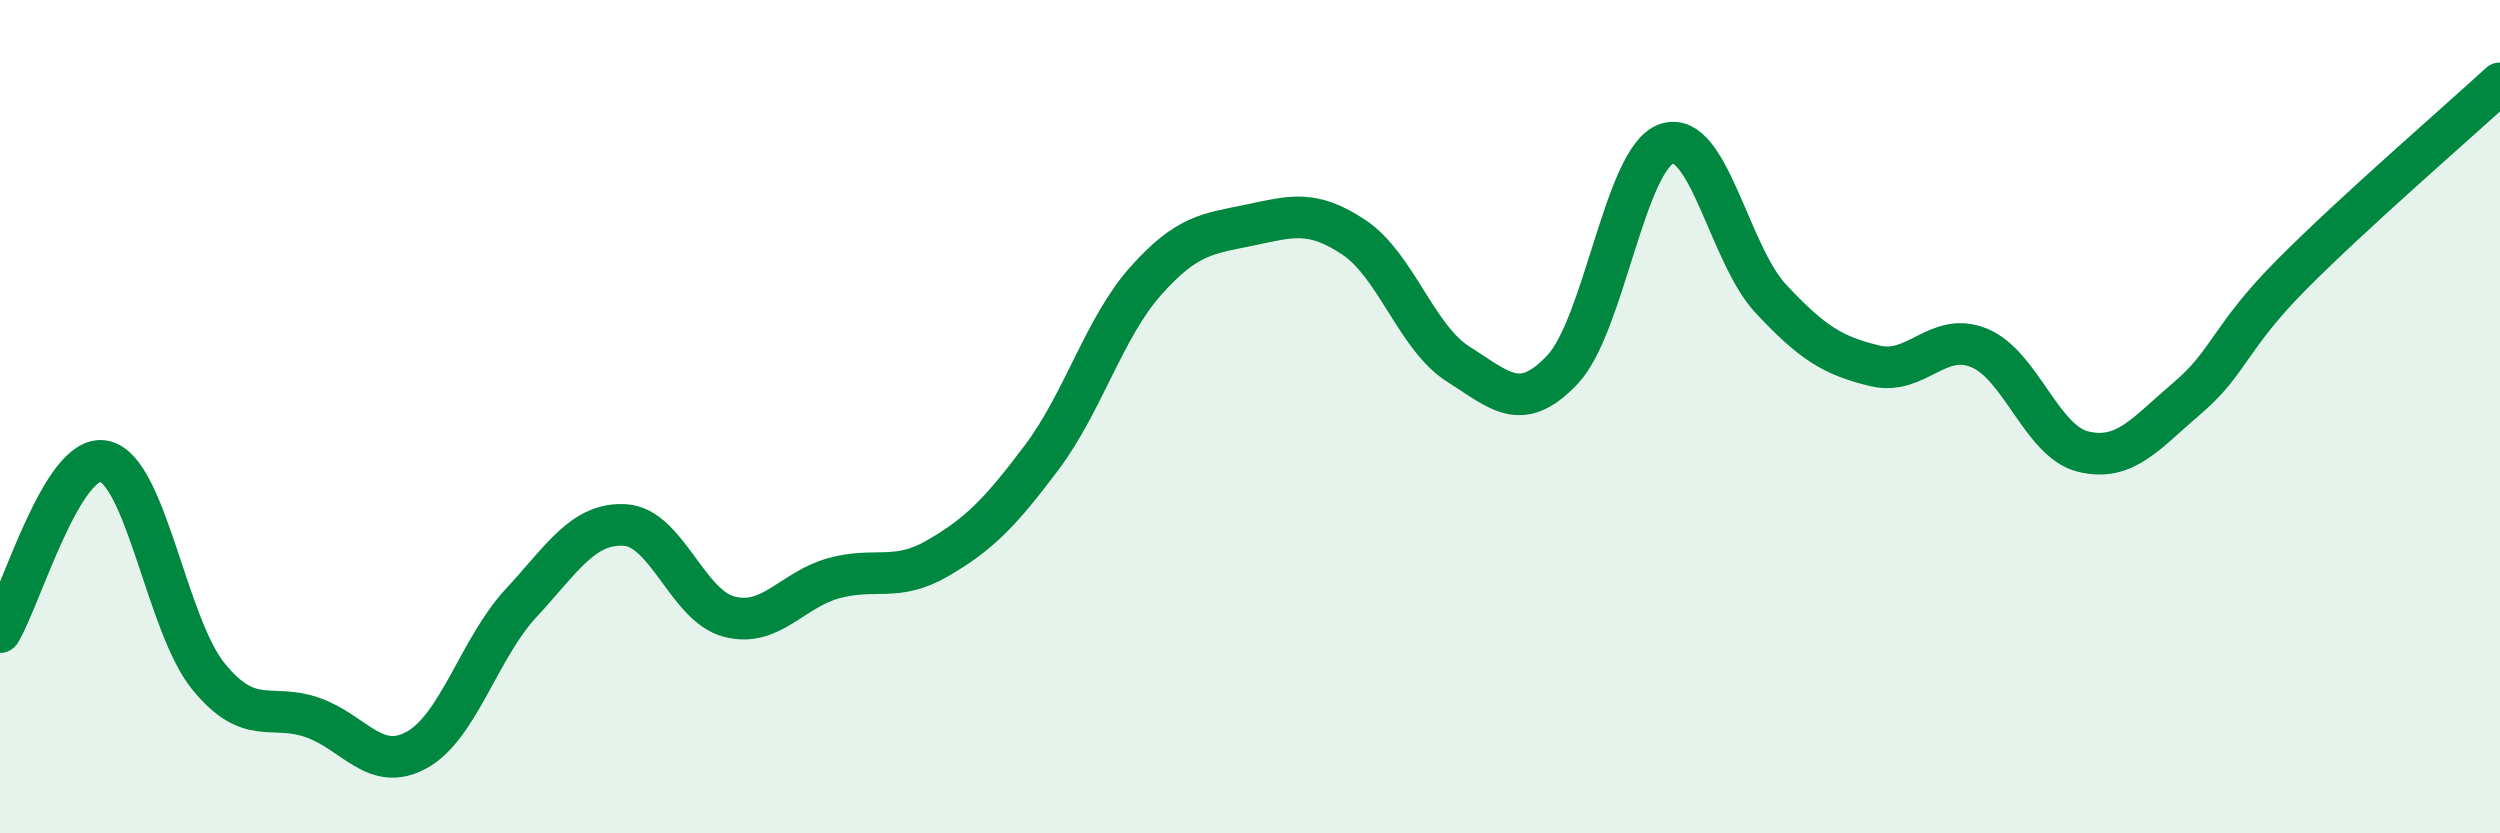
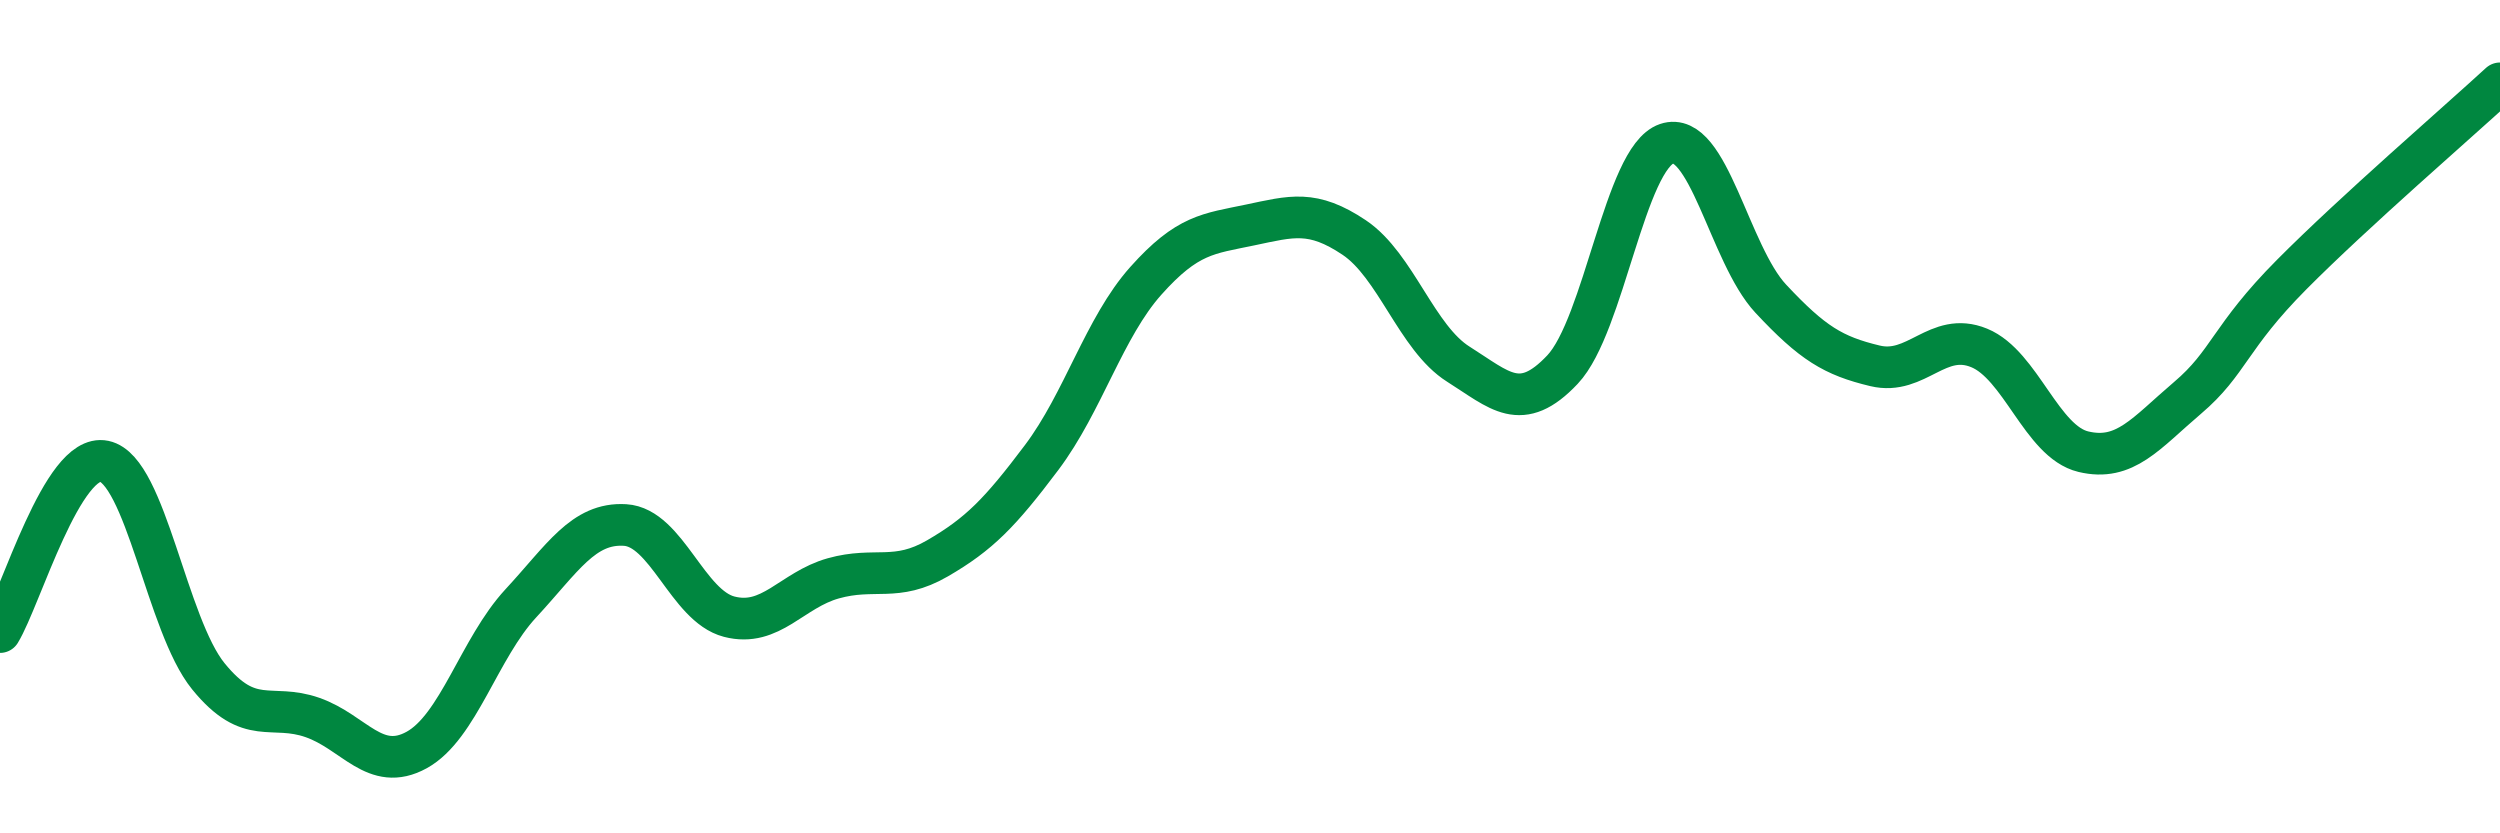
<svg xmlns="http://www.w3.org/2000/svg" width="60" height="20" viewBox="0 0 60 20">
-   <path d="M 0,15.17 C 0.5,14.35 1.5,10.86 2.5,11.07 C 3.5,11.28 4,15 5,16.23 C 6,17.46 6.5,16.87 7.5,17.22 C 8.5,17.57 9,18.55 10,18 C 11,17.45 11.5,15.56 12.5,14.48 C 13.5,13.4 14,12.54 15,12.6 C 16,12.66 16.5,14.54 17.5,14.8 C 18.5,15.06 19,14.16 20,13.88 C 21,13.6 21.5,13.98 22.5,13.4 C 23.5,12.82 24,12.31 25,10.98 C 26,9.65 26.5,7.86 27.5,6.74 C 28.5,5.62 29,5.61 30,5.4 C 31,5.19 31.5,5.03 32.5,5.7 C 33.5,6.37 34,8.11 35,8.74 C 36,9.37 36.5,9.93 37.5,8.87 C 38.5,7.81 39,3.79 40,3.45 C 41,3.11 41.5,6.1 42.5,7.17 C 43.5,8.24 44,8.54 45,8.78 C 46,9.02 46.5,7.94 47.5,8.35 C 48.5,8.76 49,10.6 50,10.84 C 51,11.08 51.5,10.4 52.5,9.55 C 53.5,8.7 53.5,8.1 55,6.59 C 56.5,5.08 59,2.92 60,2L60 20L0 20Z" fill="#008740" opacity="0.1" stroke-linecap="round" stroke-linejoin="round" />
  <path d="M 0,15.17 C 0.5,14.35 1.5,10.86 2.5,11.07 C 3.5,11.28 4,15 5,16.23 C 6,17.46 6.5,16.87 7.5,17.22 C 8.5,17.57 9,18.55 10,18 C 11,17.45 11.5,15.56 12.5,14.48 C 13.5,13.4 14,12.54 15,12.6 C 16,12.66 16.5,14.54 17.5,14.8 C 18.5,15.06 19,14.16 20,13.88 C 21,13.6 21.5,13.98 22.5,13.4 C 23.5,12.82 24,12.31 25,10.98 C 26,9.65 26.5,7.86 27.5,6.74 C 28.5,5.62 29,5.61 30,5.4 C 31,5.19 31.5,5.03 32.5,5.7 C 33.5,6.37 34,8.11 35,8.74 C 36,9.37 36.5,9.93 37.5,8.87 C 38.5,7.81 39,3.79 40,3.45 C 41,3.11 41.5,6.1 42.5,7.17 C 43.5,8.24 44,8.54 45,8.78 C 46,9.02 46.5,7.94 47.5,8.35 C 48.5,8.76 49,10.6 50,10.84 C 51,11.08 51.5,10.4 52.5,9.55 C 53.5,8.7 53.5,8.1 55,6.59 C 56.5,5.08 59,2.92 60,2" stroke="#008740" stroke-width="1" fill="none" stroke-linecap="round" stroke-linejoin="round" />
</svg>